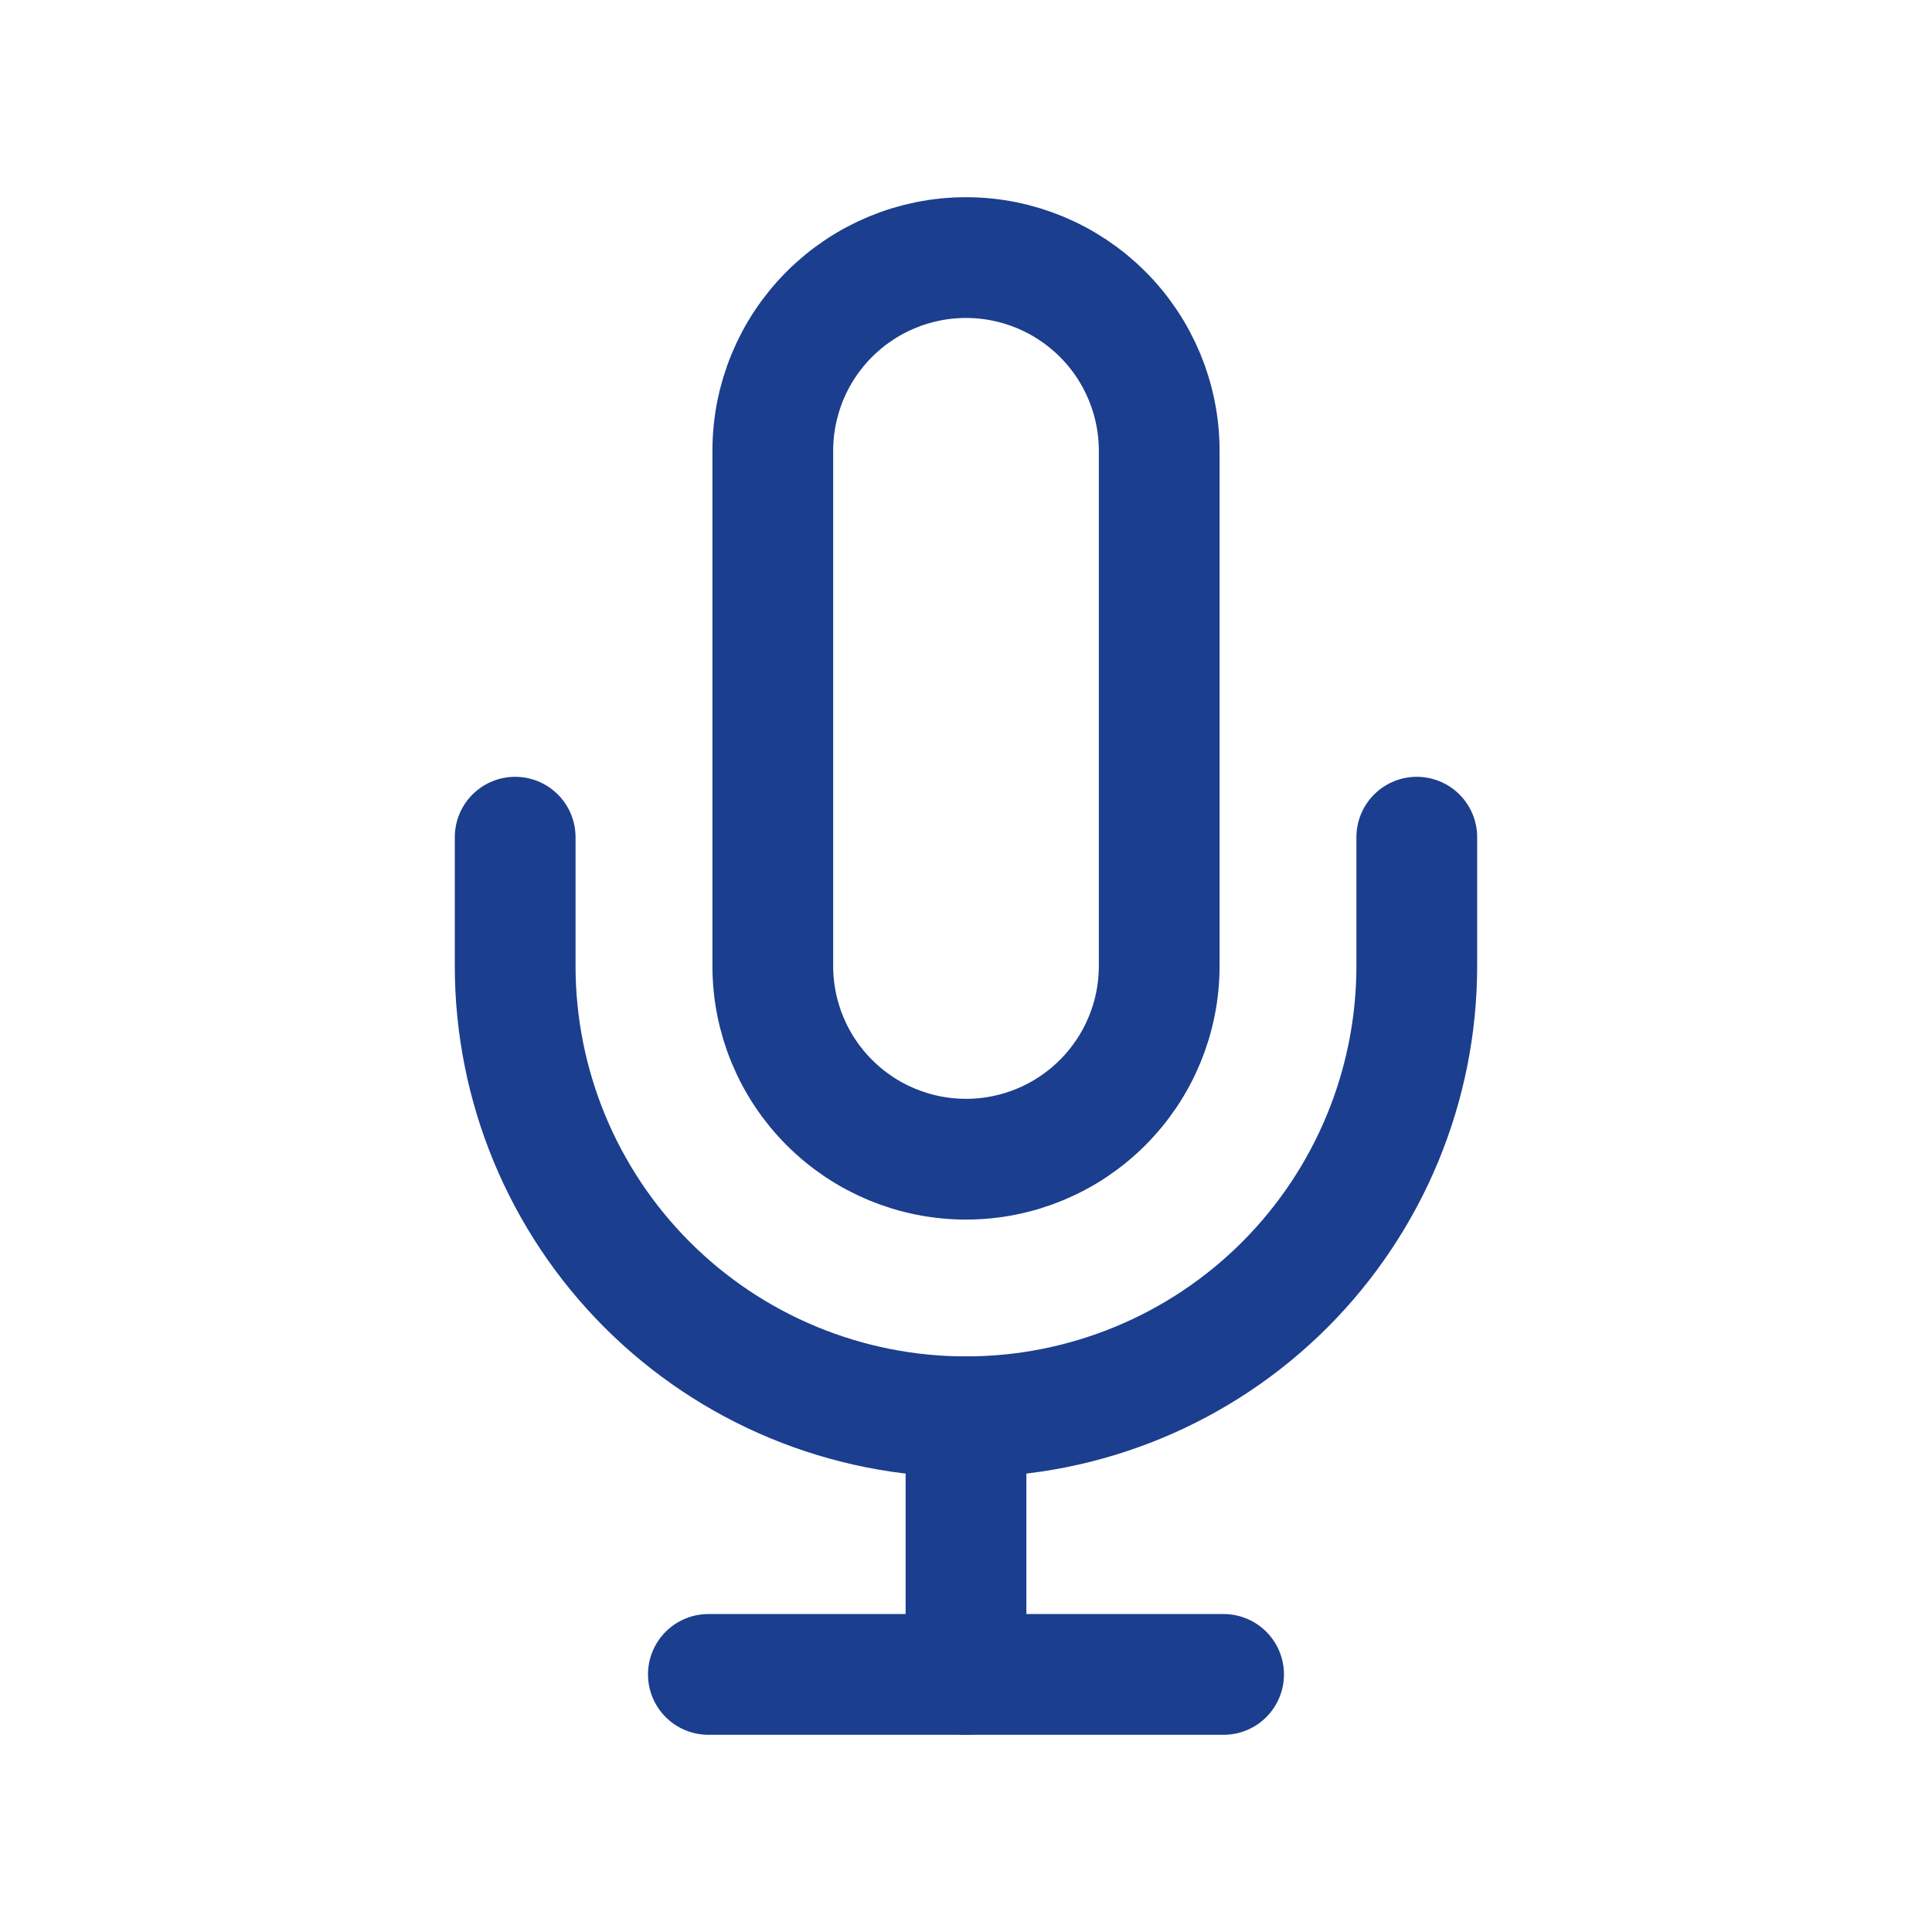
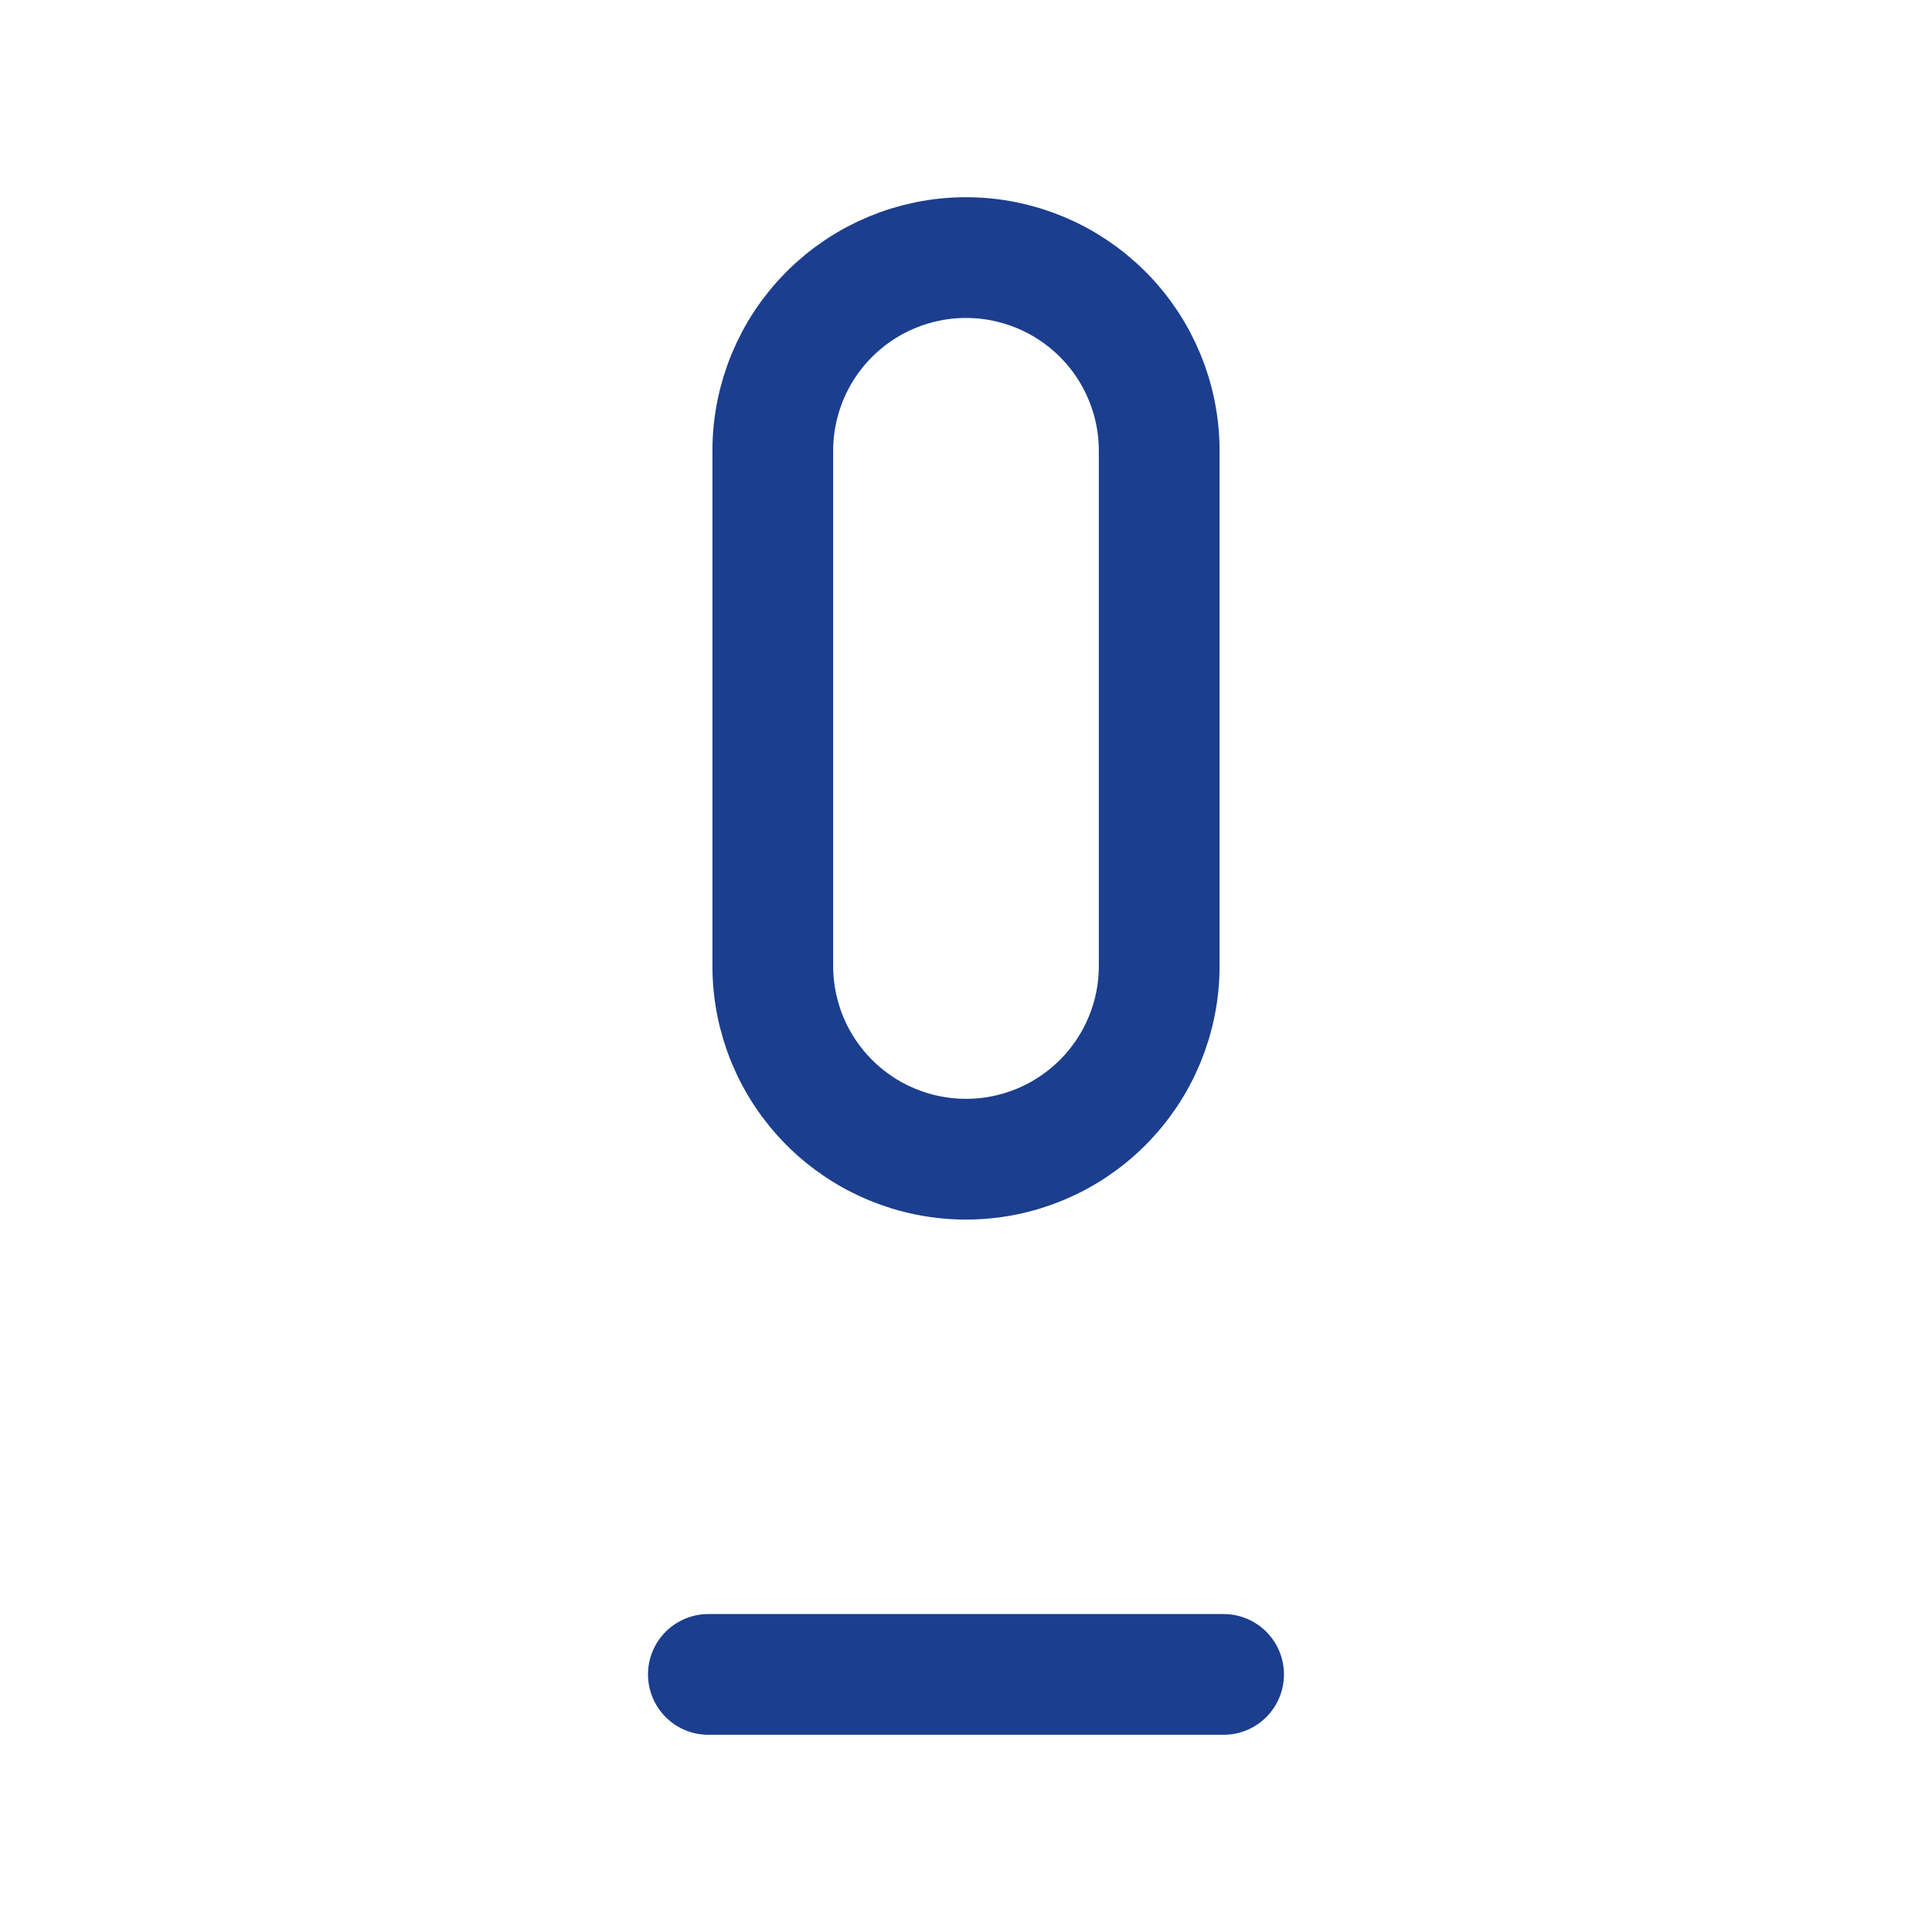
<svg xmlns="http://www.w3.org/2000/svg" width="40" height="40" viewBox="0 0 40 40" fill="none">
  <path d="M14.666 34.667H25.333" stroke="#1B3E8E" stroke-width="2.5" stroke-linecap="round" stroke-linejoin="round" />
-   <path d="M20 29.333V34.667" stroke="#1B3E8E" stroke-width="2.5" stroke-linecap="round" stroke-linejoin="round" />
  <path d="M20 5.333C18.939 5.333 17.922 5.755 17.172 6.505C16.421 7.255 16 8.272 16 9.333V20C16 21.061 16.421 22.078 17.172 22.828C17.922 23.579 18.939 24 20 24C21.061 24 22.078 23.579 22.828 22.828C23.579 22.078 24 21.061 24 20V9.333C24 8.272 23.579 7.255 22.828 6.505C22.078 5.755 21.061 5.333 20 5.333V5.333Z" stroke="#1B3E8E" stroke-width="2.5" stroke-linecap="round" stroke-linejoin="round" />
-   <path d="M29.333 17.333V20C29.333 22.475 28.349 24.849 26.599 26.6C24.849 28.35 22.475 29.333 19.999 29.333C17.524 29.333 15.15 28.35 13.4 26.6C11.649 24.849 10.666 22.475 10.666 20V17.333" stroke="#1B3E8E" stroke-width="2.5" stroke-linecap="round" stroke-linejoin="round" />
</svg>